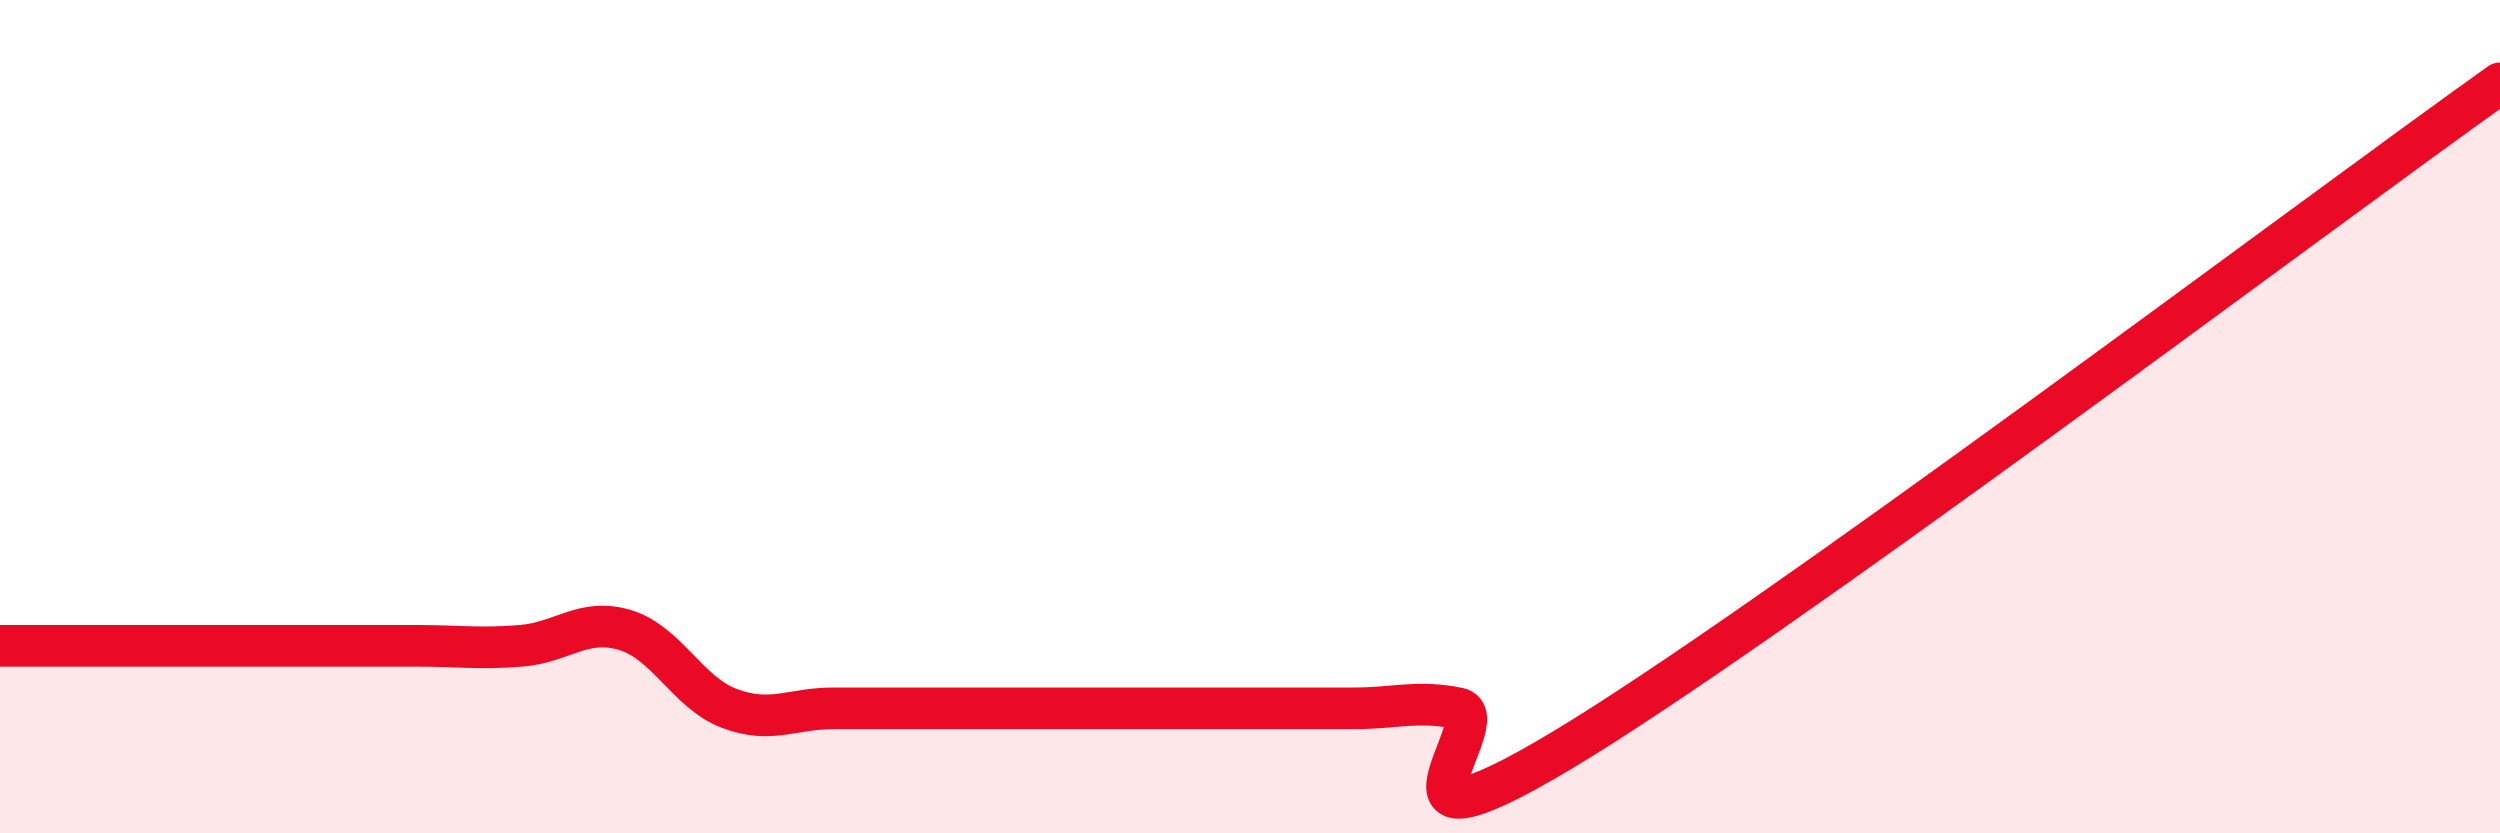
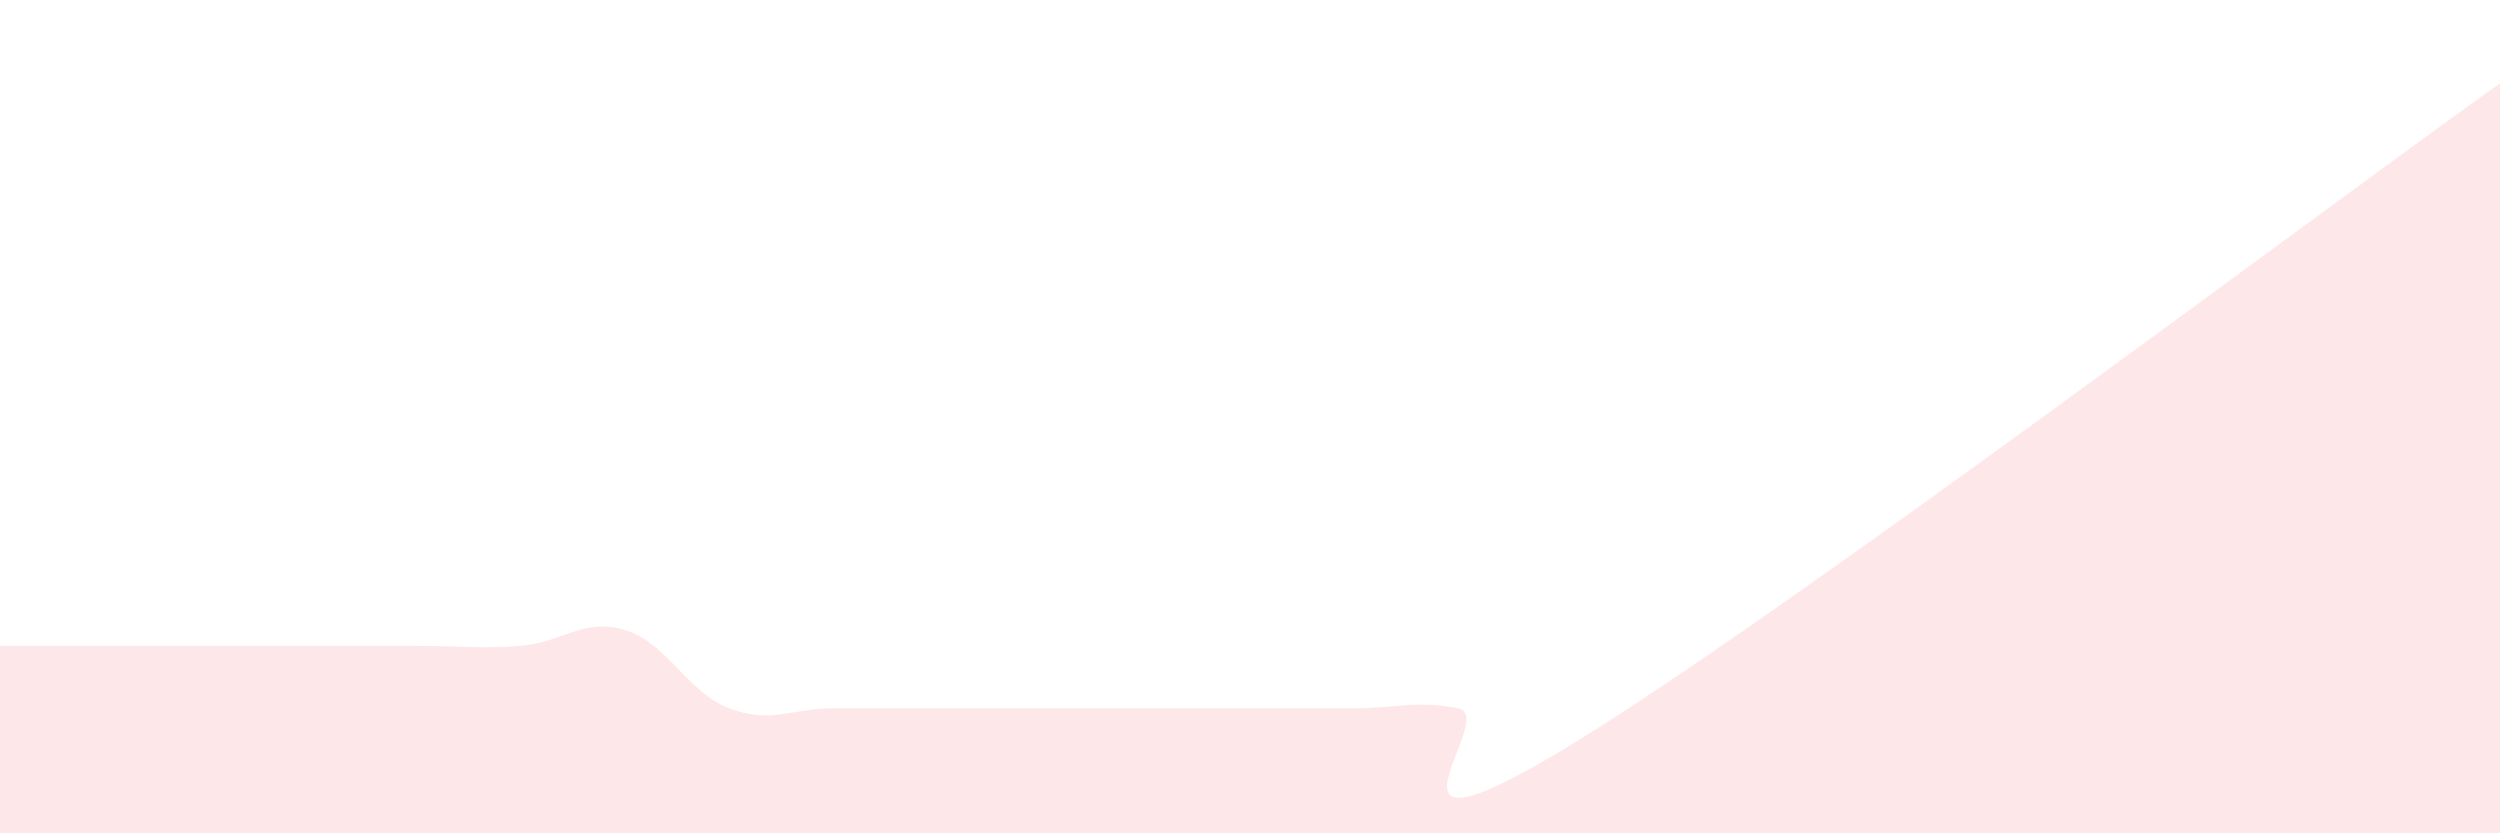
<svg xmlns="http://www.w3.org/2000/svg" width="60" height="20" viewBox="0 0 60 20">
  <path d="M 0,15.5 C 0.5,15.5 1.5,15.5 2.5,15.5 C 3.5,15.5 4,15.5 5,15.5 C 6,15.5 6.5,15.5 7.5,15.5 C 8.5,15.5 9,15.5 10,15.5 C 11,15.5 11.5,15.58 12.5,15.5 C 13.5,15.42 14,14.82 15,15.12 C 16,15.42 16.5,16.62 17.5,17 C 18.5,17.38 19,17 20,17 C 21,17 21.5,17 22.5,17 C 23.5,17 24,17 25,17 C 26,17 26.5,17 27.5,17 C 28.5,17 29,17 30,17 C 31,17 31.5,17 32.5,17 C 33.5,17 34,16.8 35,17 C 36,17.2 32.5,21 37.5,18 C 42.5,15 55.5,5.2 60,2L60 20L0 20Z" fill="#EB0A25" opacity="0.1" stroke-linecap="round" stroke-linejoin="round" />
-   <path d="M 0,15.5 C 0.5,15.5 1.5,15.5 2.5,15.5 C 3.5,15.5 4,15.5 5,15.5 C 6,15.5 6.5,15.5 7.5,15.5 C 8.5,15.5 9,15.5 10,15.5 C 11,15.5 11.5,15.58 12.5,15.5 C 13.5,15.42 14,14.82 15,15.12 C 16,15.42 16.5,16.62 17.5,17 C 18.5,17.38 19,17 20,17 C 21,17 21.5,17 22.5,17 C 23.5,17 24,17 25,17 C 26,17 26.5,17 27.5,17 C 28.5,17 29,17 30,17 C 31,17 31.5,17 32.5,17 C 33.5,17 34,16.8 35,17 C 36,17.2 32.5,21 37.5,18 C 42.5,15 55.5,5.2 60,2" stroke="#EB0A25" stroke-width="1" fill="none" stroke-linecap="round" stroke-linejoin="round" />
</svg>